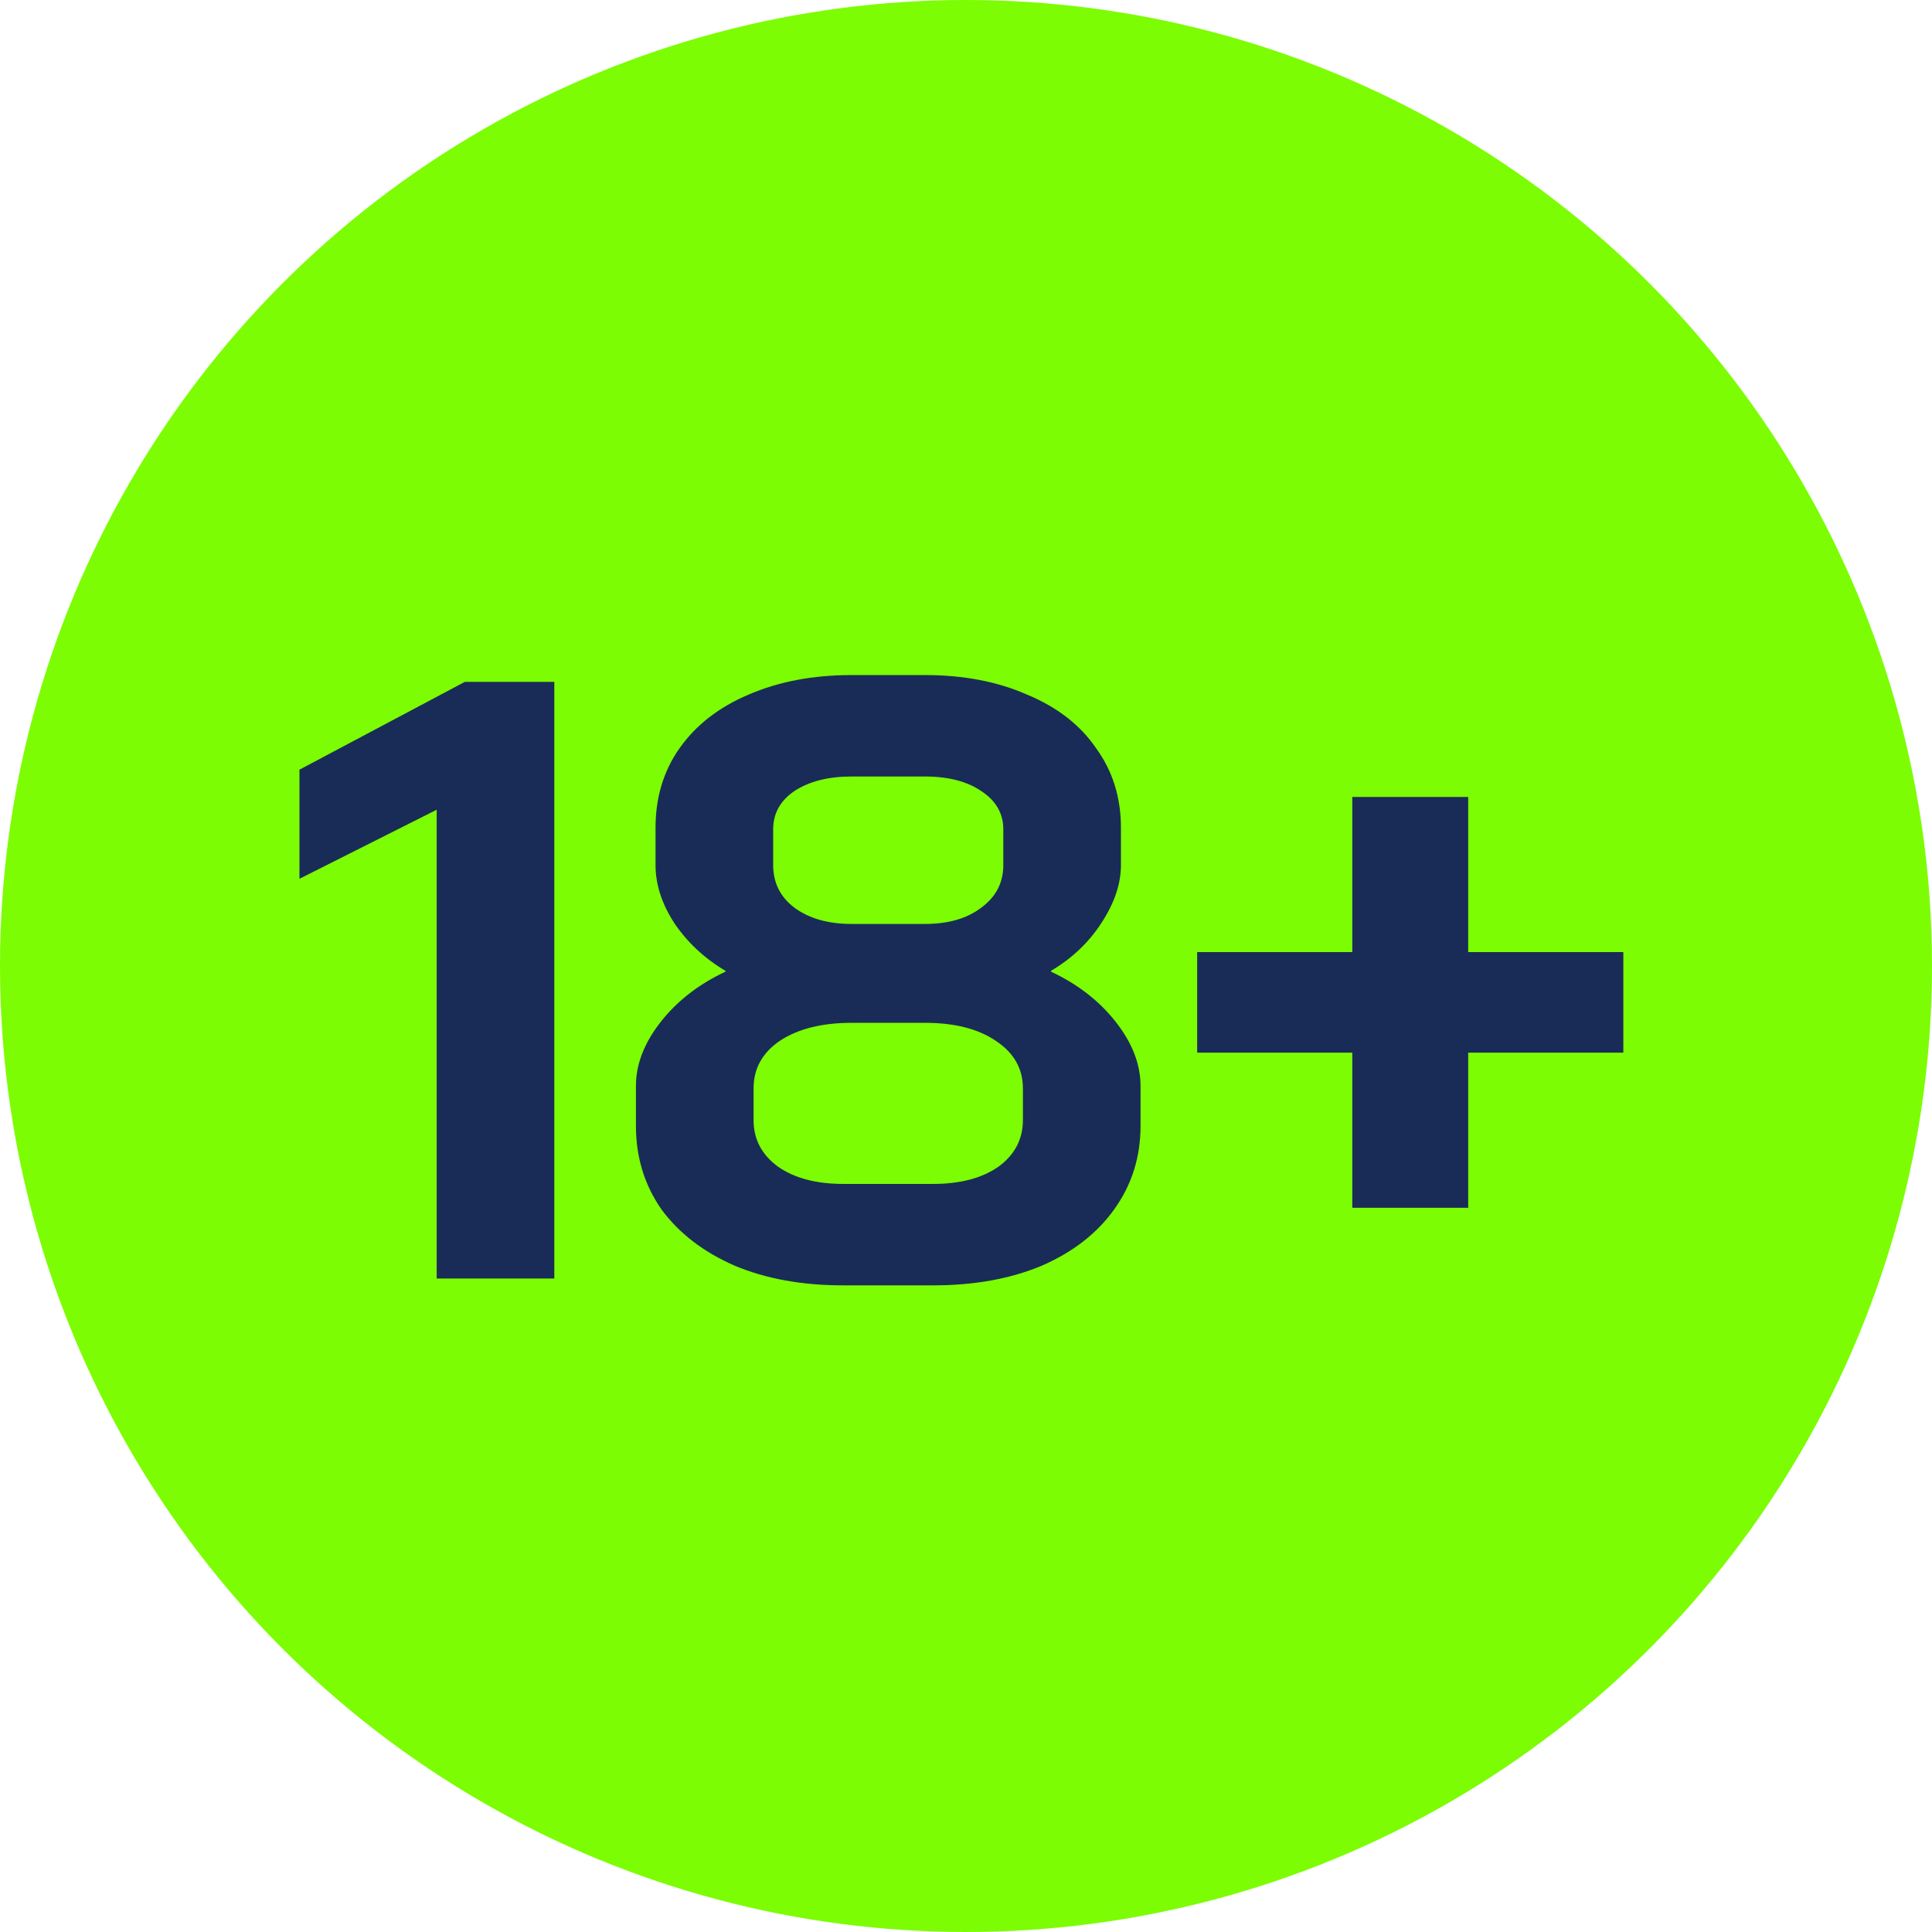
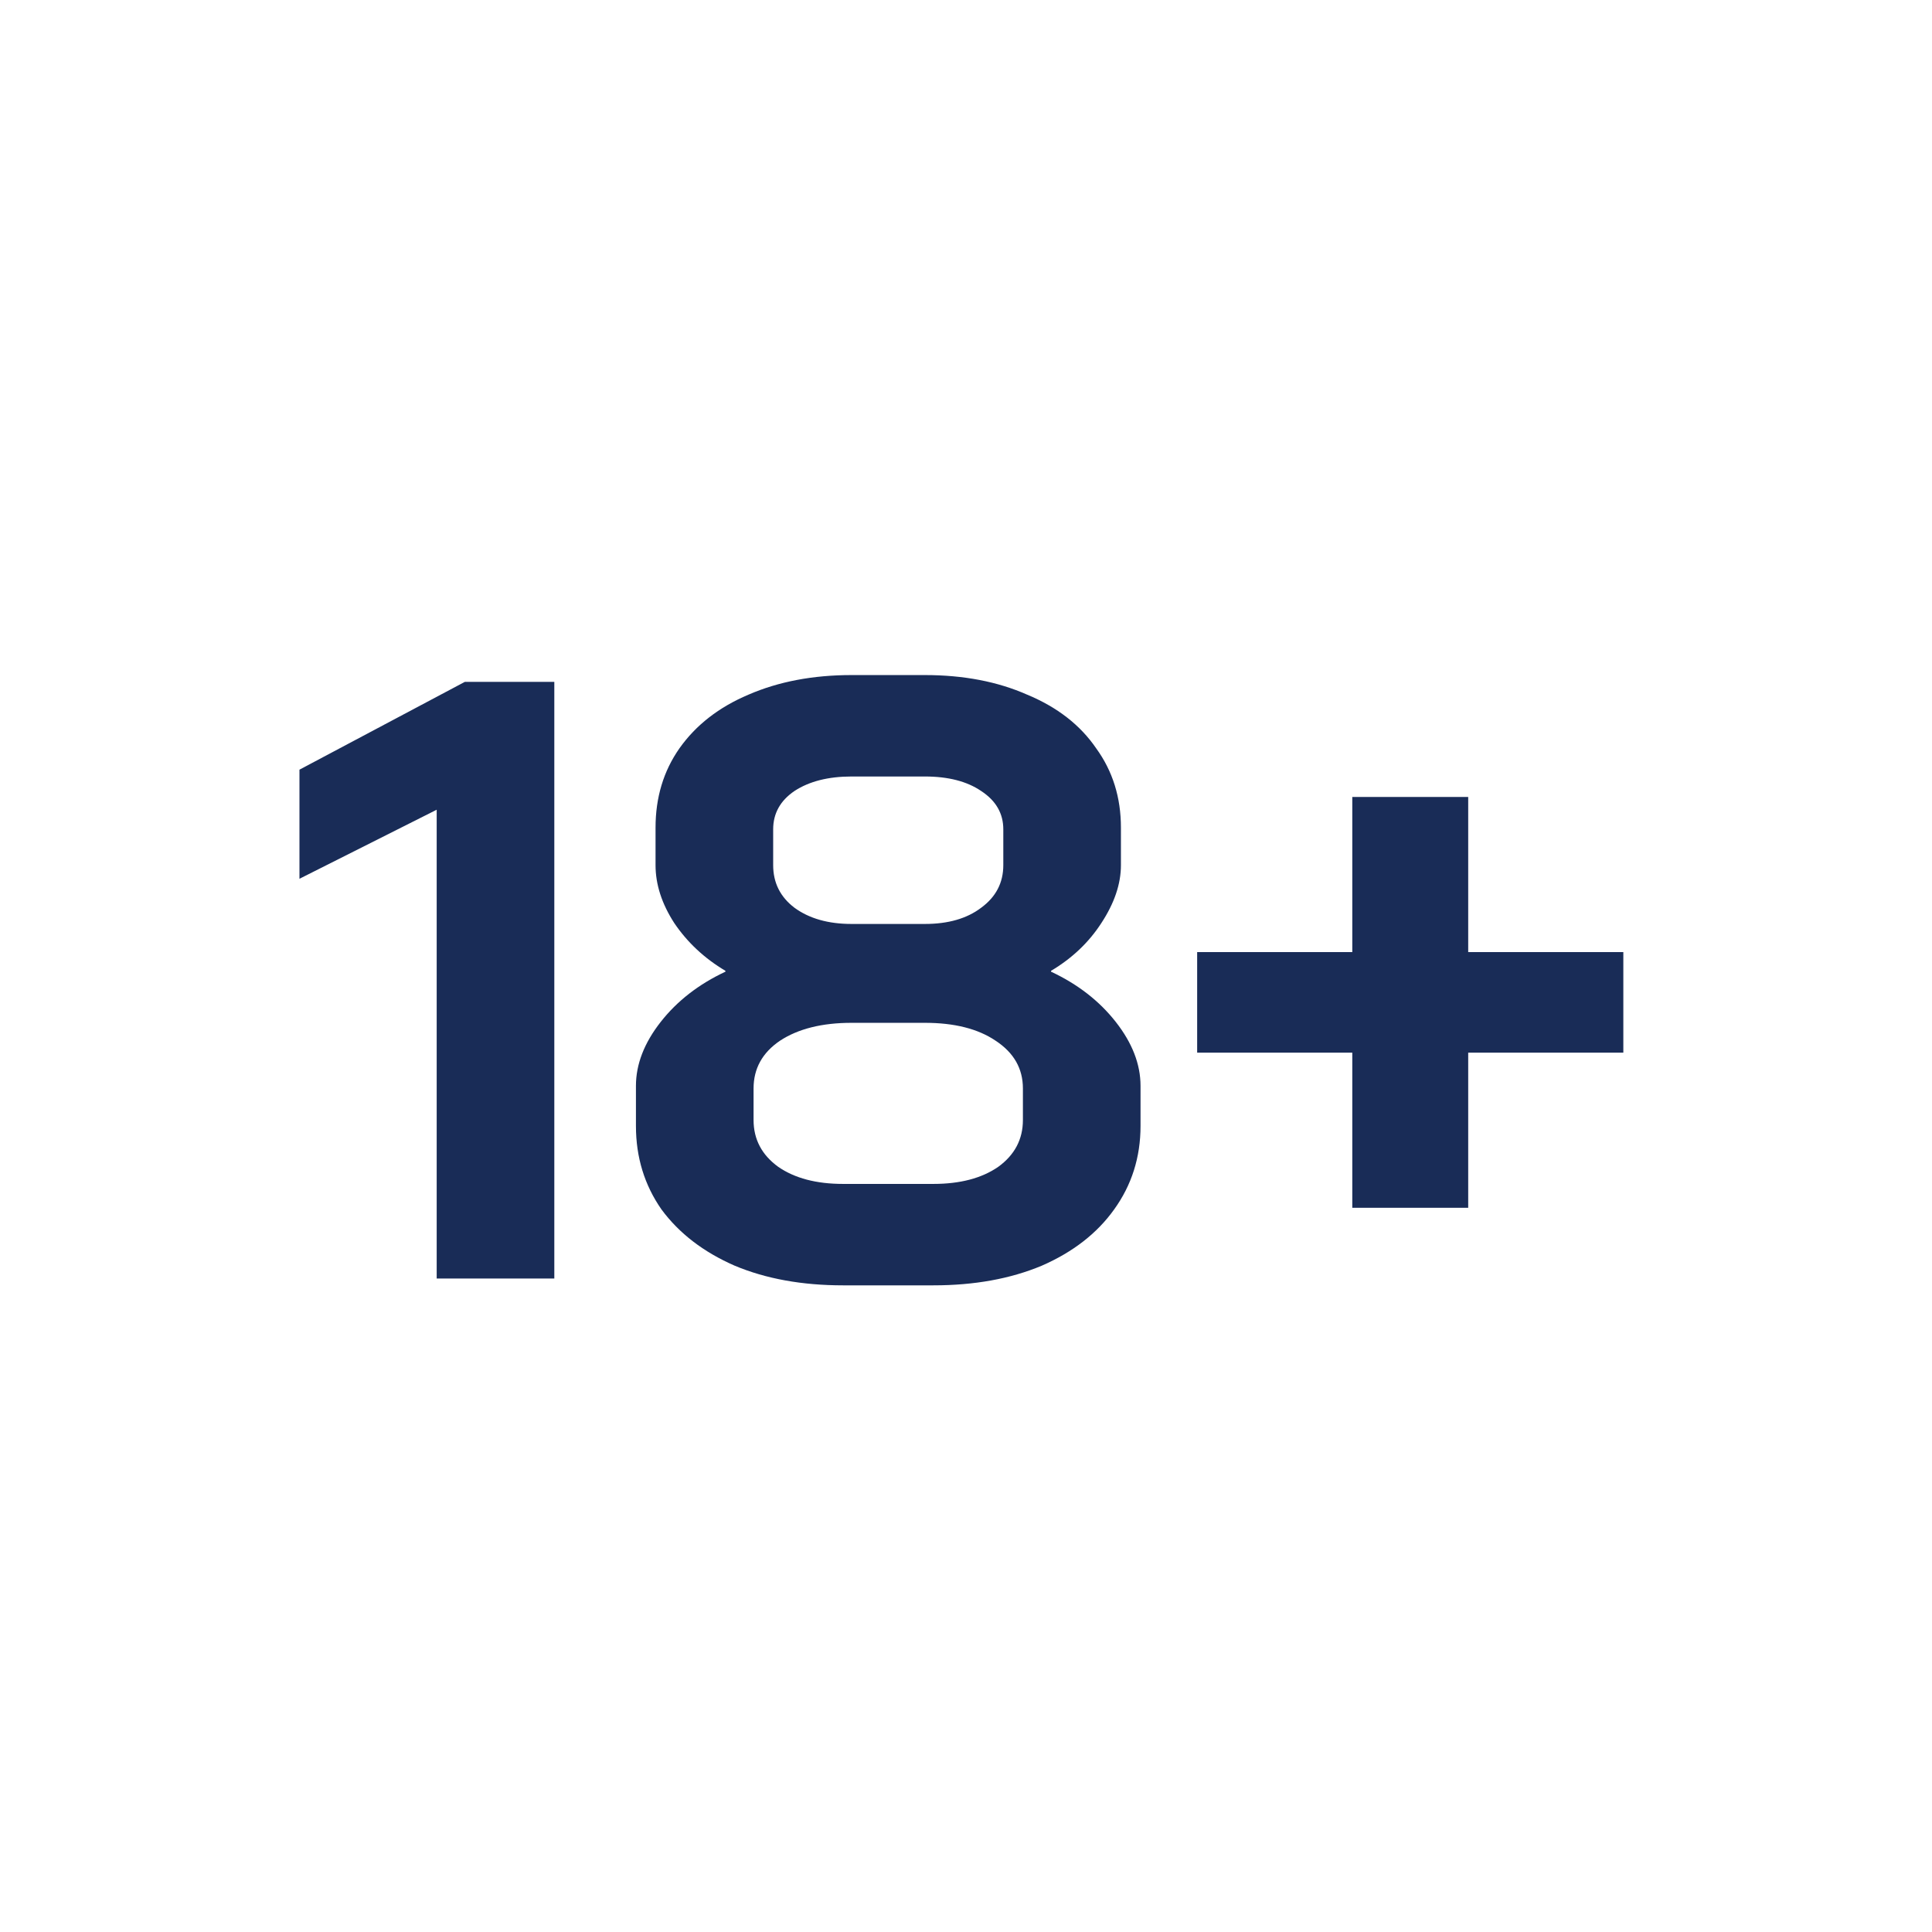
<svg xmlns="http://www.w3.org/2000/svg" width="68" height="68" viewBox="0 0 68 68" fill="none">
-   <circle cx="34" cy="34" r="34" fill="#7CFD03" />
  <path d="M15.37 28.5L10.54 30.93V27.09L16.36 24H19.51V45H15.37V28.5ZM29.673 45.24C28.233 45.24 26.963 45.01 25.863 44.55C24.763 44.07 23.903 43.41 23.283 42.57C22.683 41.71 22.383 40.73 22.383 39.63V38.22C22.383 37.46 22.673 36.71 23.253 35.97C23.833 35.23 24.593 34.64 25.533 34.2V34.17C24.793 33.73 24.193 33.17 23.733 32.49C23.293 31.81 23.073 31.13 23.073 30.45V29.13C23.073 28.07 23.353 27.14 23.913 26.34C24.493 25.52 25.303 24.89 26.343 24.45C27.403 23.99 28.613 23.76 29.973 23.76H32.553C33.913 23.76 35.113 23.99 36.153 24.45C37.213 24.89 38.023 25.52 38.583 26.34C39.163 27.14 39.453 28.07 39.453 29.13V30.45C39.453 31.11 39.223 31.79 38.763 32.49C38.323 33.17 37.733 33.73 36.993 34.17V34.2C37.933 34.64 38.693 35.23 39.273 35.97C39.853 36.71 40.143 37.46 40.143 38.22V39.63C40.143 40.73 39.833 41.71 39.213 42.57C38.613 43.41 37.763 44.07 36.663 44.55C35.563 45.01 34.293 45.24 32.853 45.24H29.673ZM32.553 32.52C33.373 32.52 34.033 32.33 34.533 31.95C35.053 31.57 35.313 31.07 35.313 30.45V29.19C35.313 28.63 35.053 28.18 34.533 27.84C34.033 27.5 33.373 27.33 32.553 27.33H29.973C29.153 27.33 28.483 27.5 27.963 27.84C27.463 28.18 27.213 28.63 27.213 29.19V30.45C27.213 31.07 27.463 31.57 27.963 31.95C28.483 32.33 29.153 32.52 29.973 32.52H32.553ZM32.853 41.67C33.793 41.67 34.553 41.47 35.133 41.07C35.713 40.65 36.003 40.1 36.003 39.42V38.31C36.003 37.61 35.683 37.05 35.043 36.63C34.423 36.21 33.593 36 32.553 36H29.973C28.933 36 28.093 36.21 27.453 36.63C26.833 37.05 26.523 37.61 26.523 38.31V39.42C26.523 40.1 26.813 40.65 27.393 41.07C27.973 41.47 28.733 41.67 29.673 41.67H32.853ZM47.596 37.05H42.136V33.51H47.596V28.05H51.676V33.51H57.136V37.05H51.676V42.51H47.596V37.05Z" fill="#192C57" />
</svg>